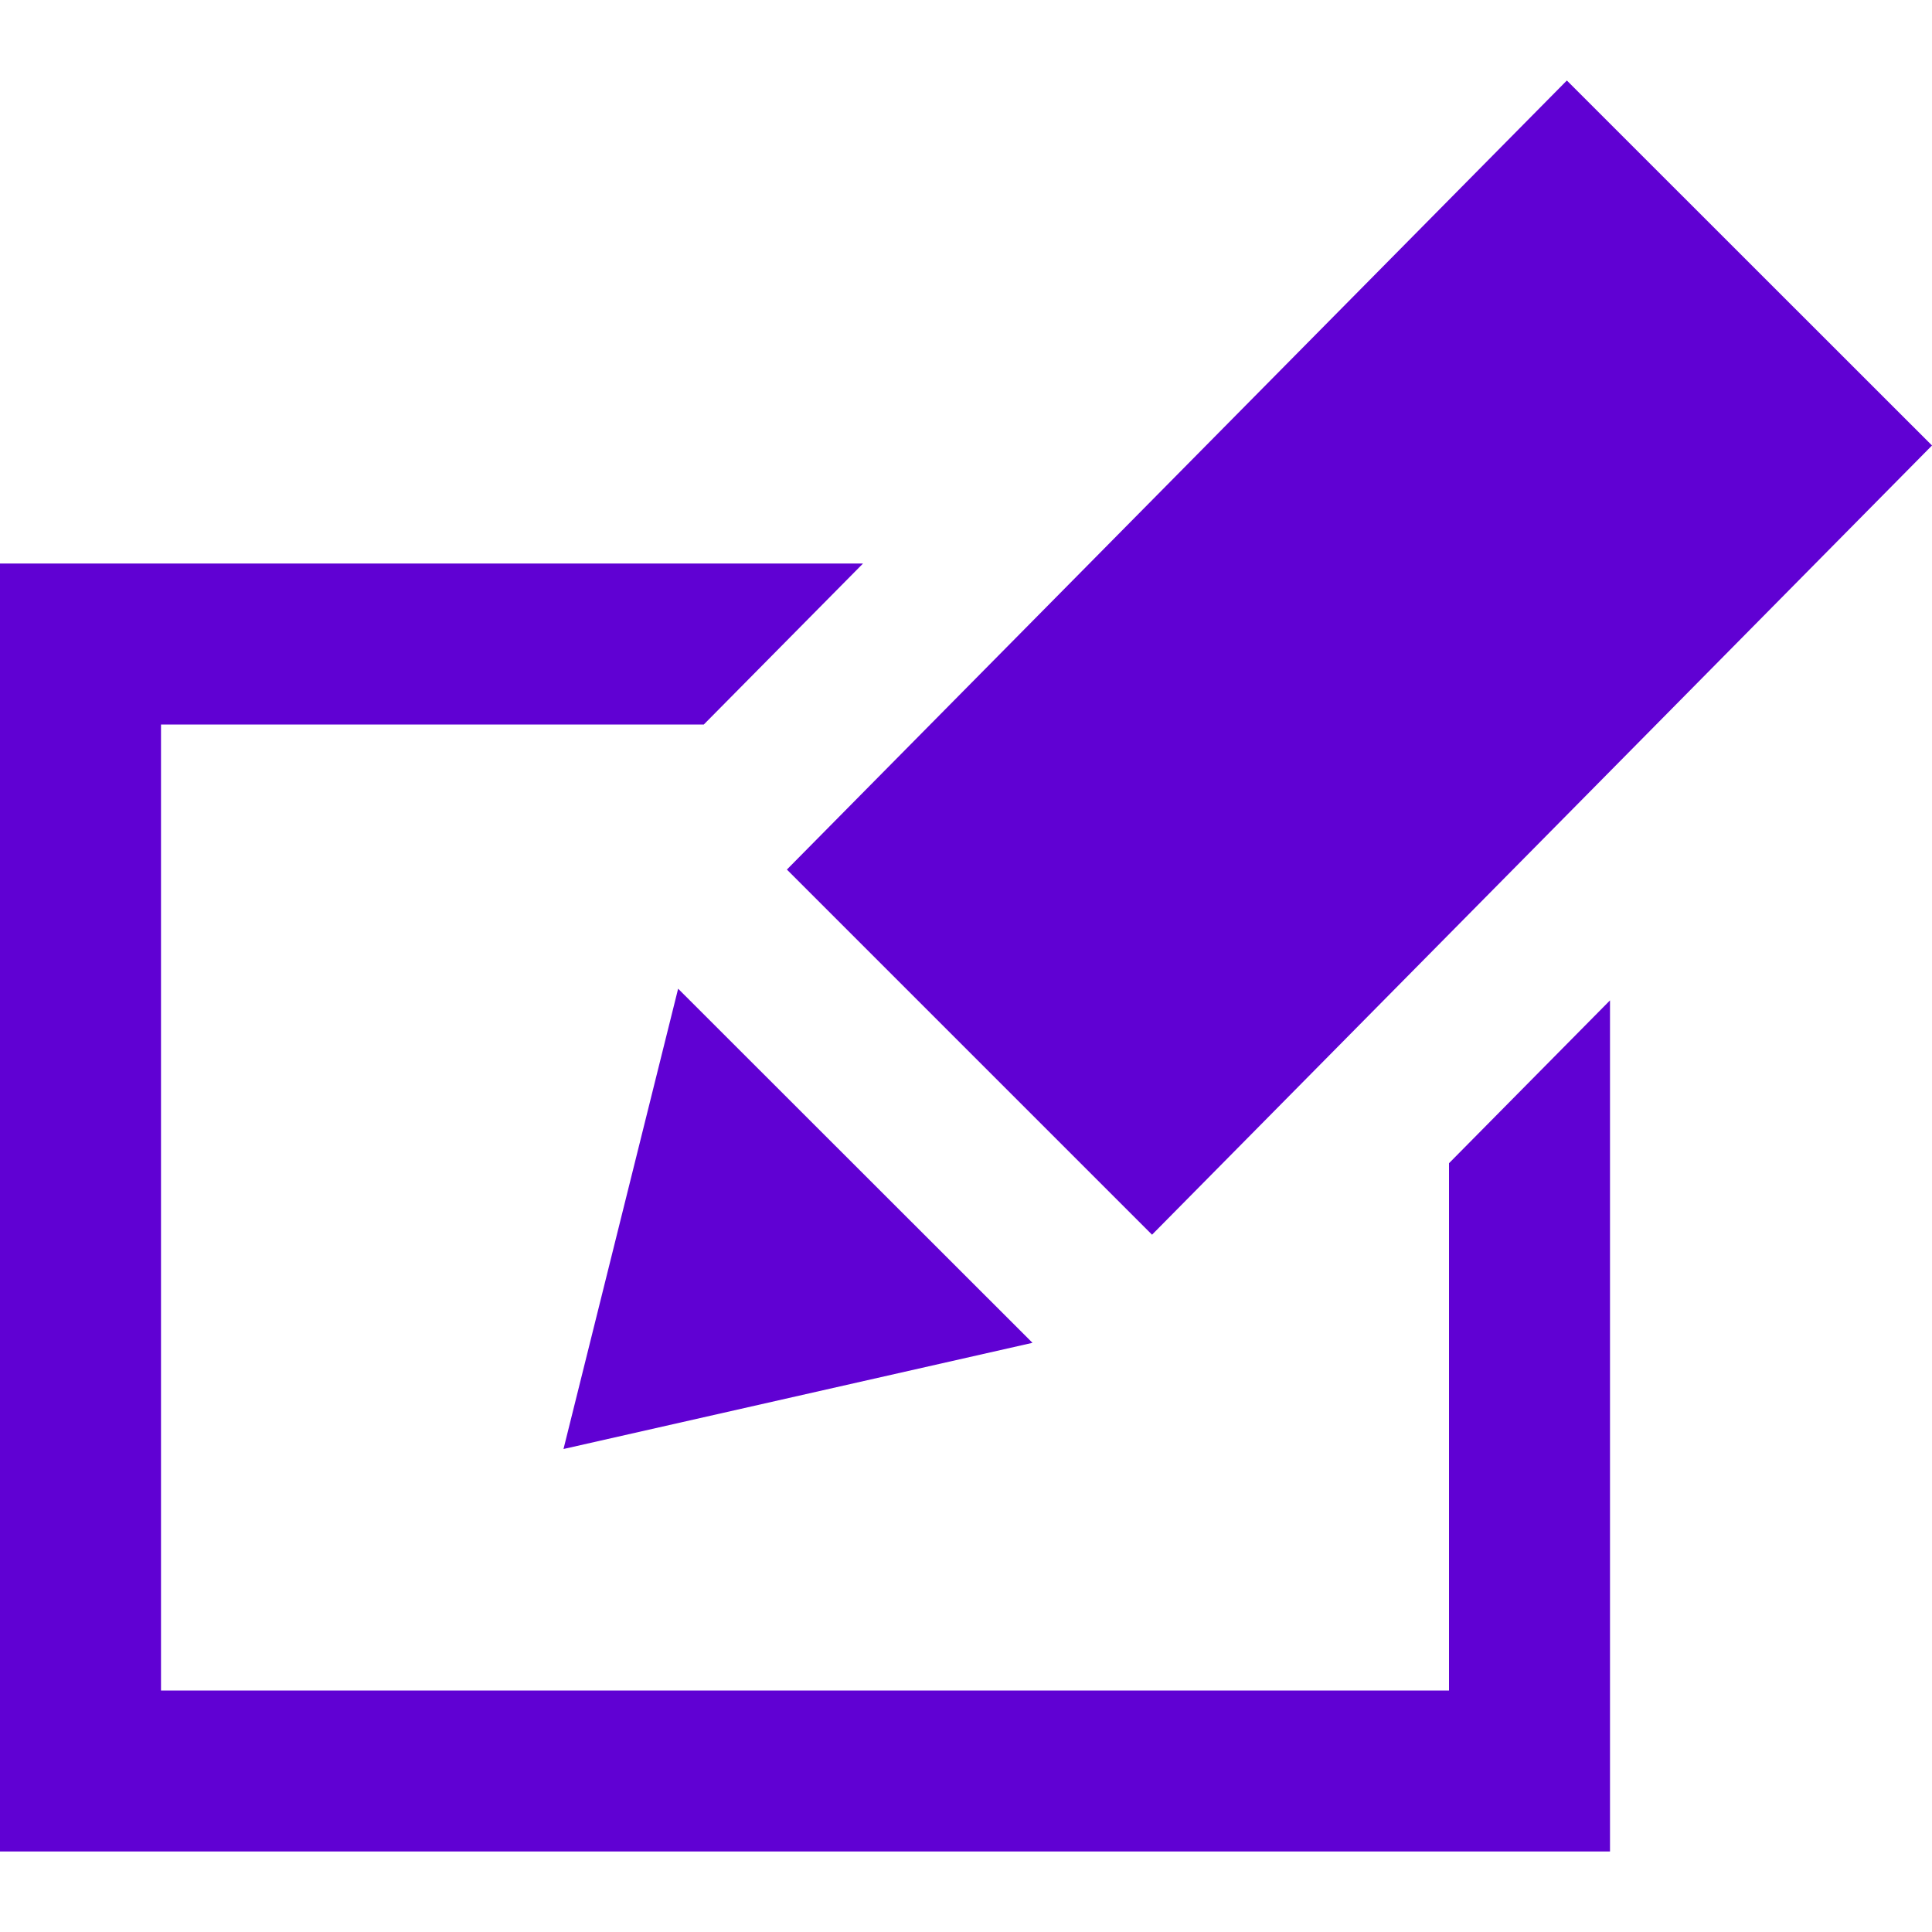
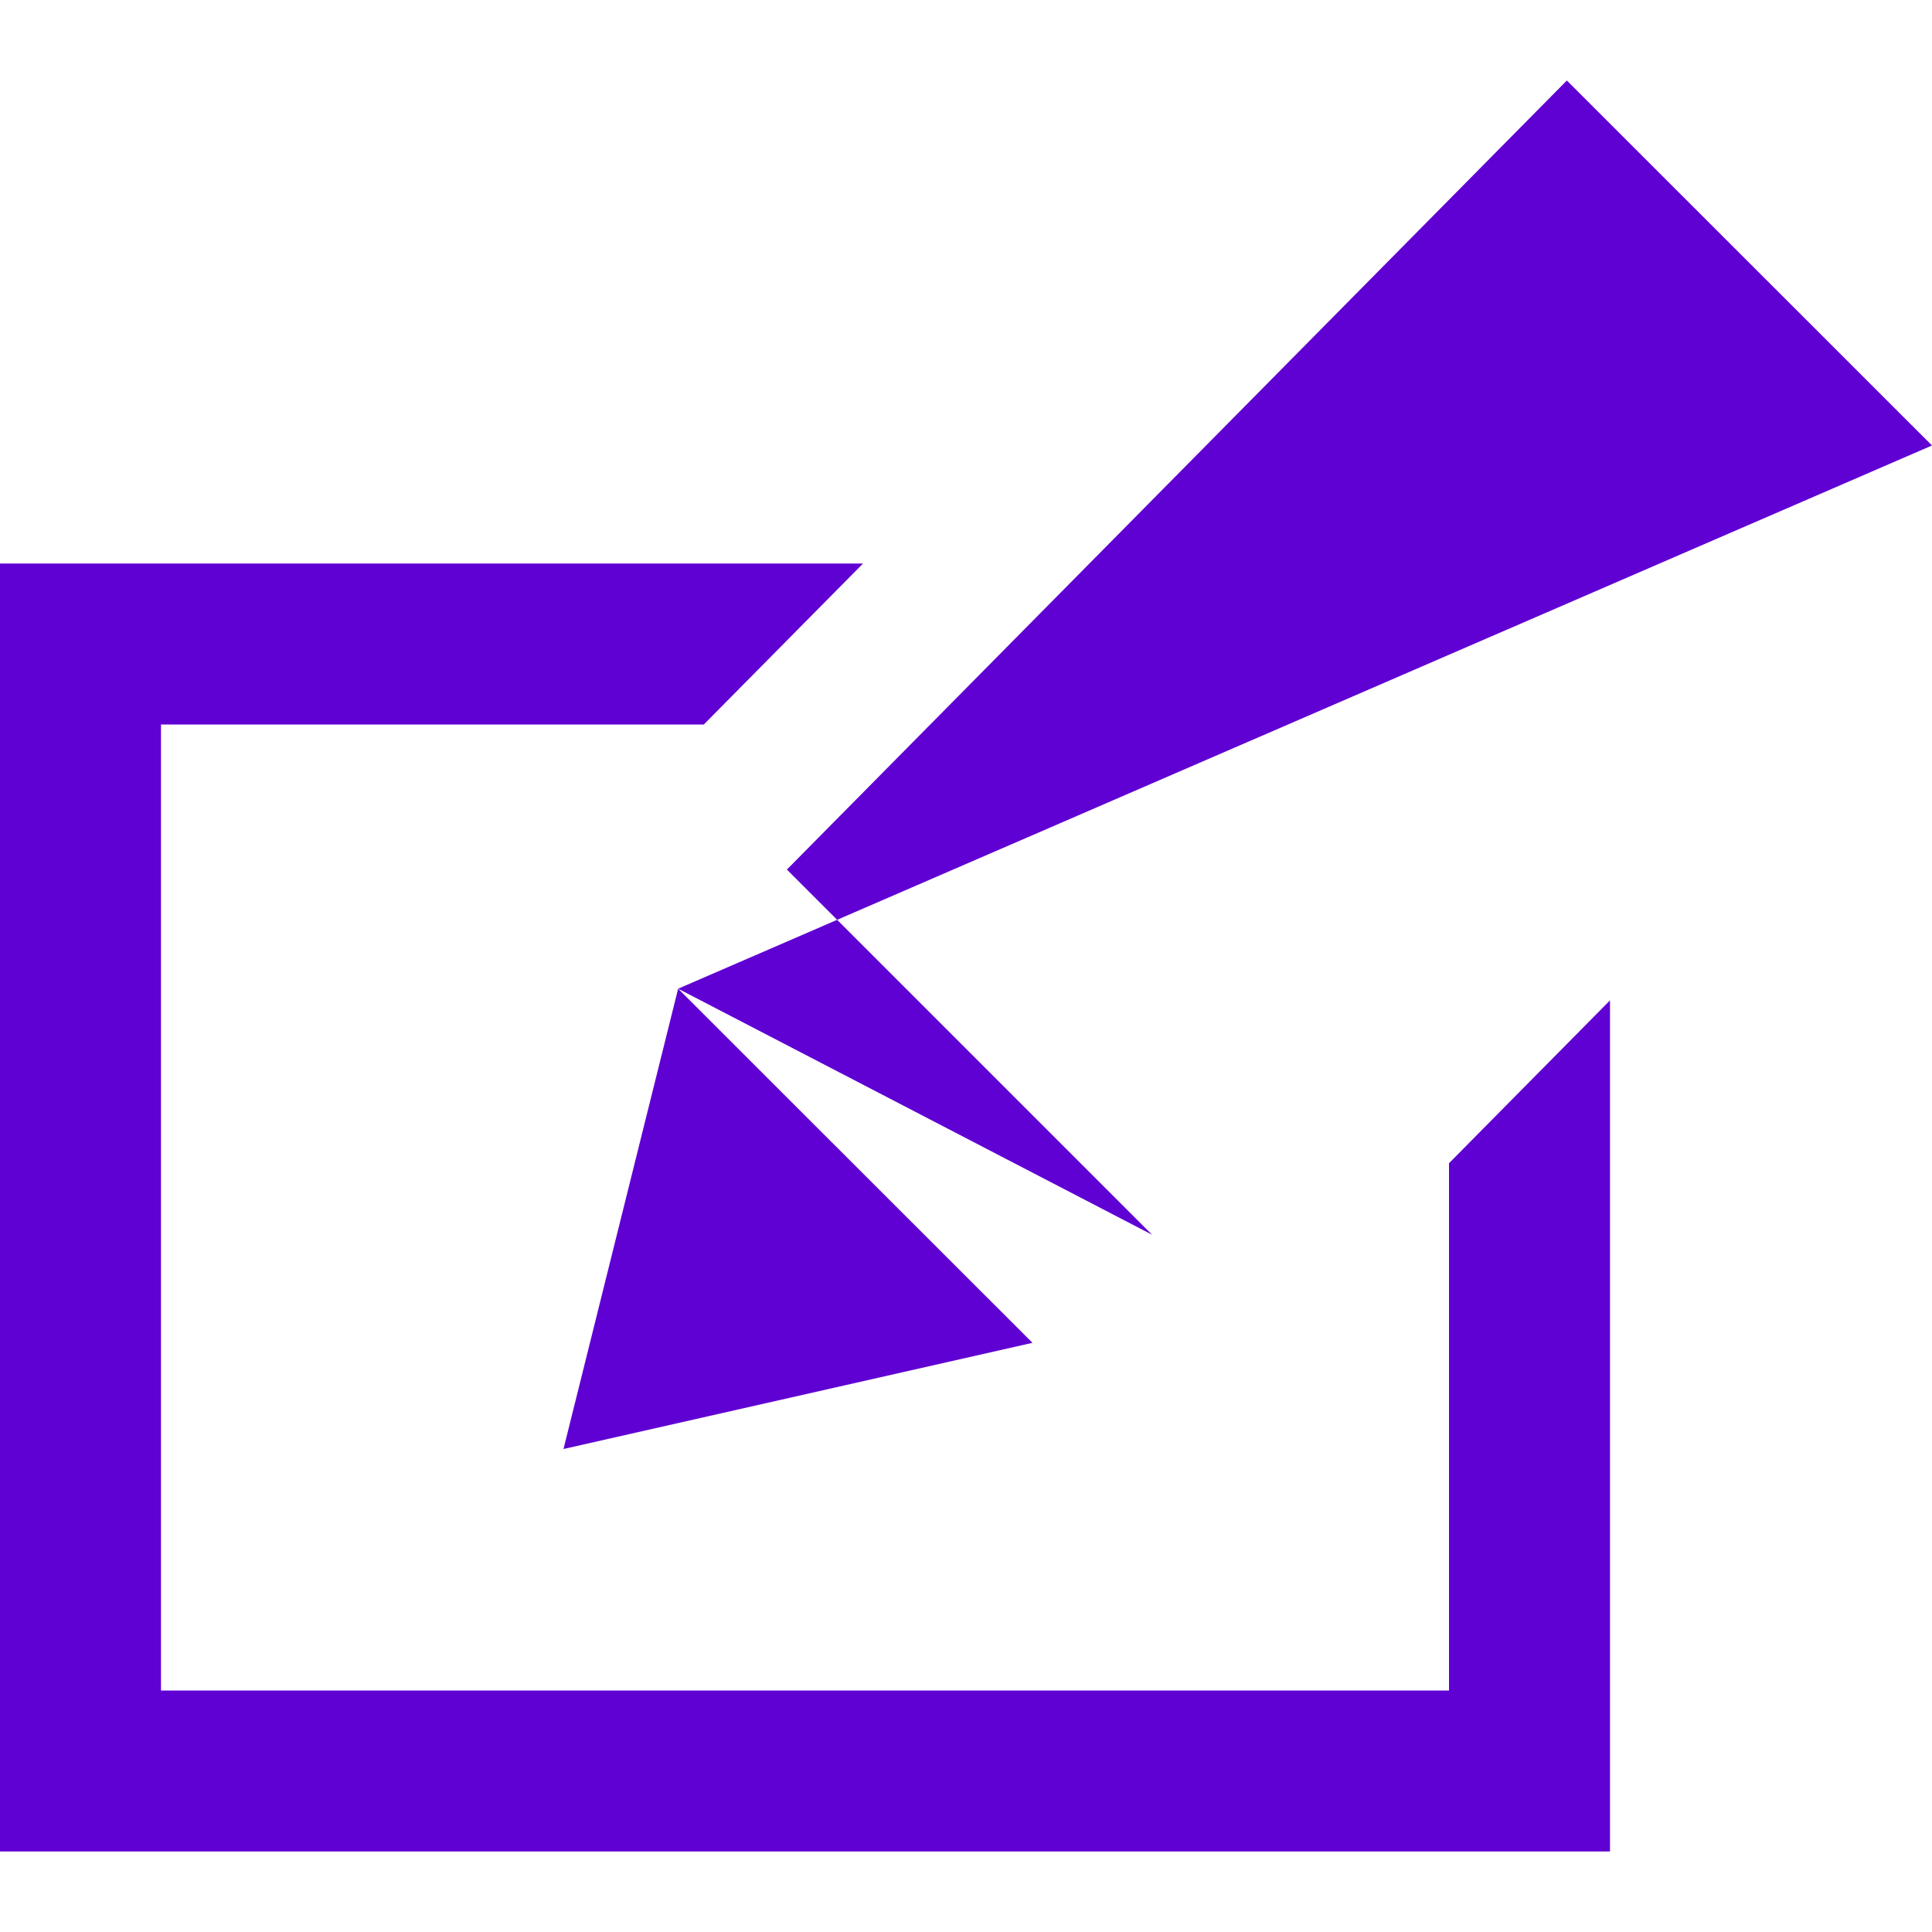
<svg xmlns="http://www.w3.org/2000/svg" width="24" height="24" viewBox="0 0 24 24" fill="none">
-   <path d="M8.424 12.282L12.826 16.681L7 18L8.424 12.282V12.282ZM24 5.534L14.311 15.338L9.775 10.802L19.464 1L24 5.534V5.534ZM18 14.45V21H2V9H8.743L10.721 7H0V23H20V12.427L18 14.45Z" fill="#6001D3" />
+   <path d="M8.424 12.282L12.826 16.681L7 18L8.424 12.282V12.282ZL14.311 15.338L9.775 10.802L19.464 1L24 5.534V5.534ZM18 14.45V21H2V9H8.743L10.721 7H0V23H20V12.427L18 14.45Z" fill="#6001D3" />
</svg>